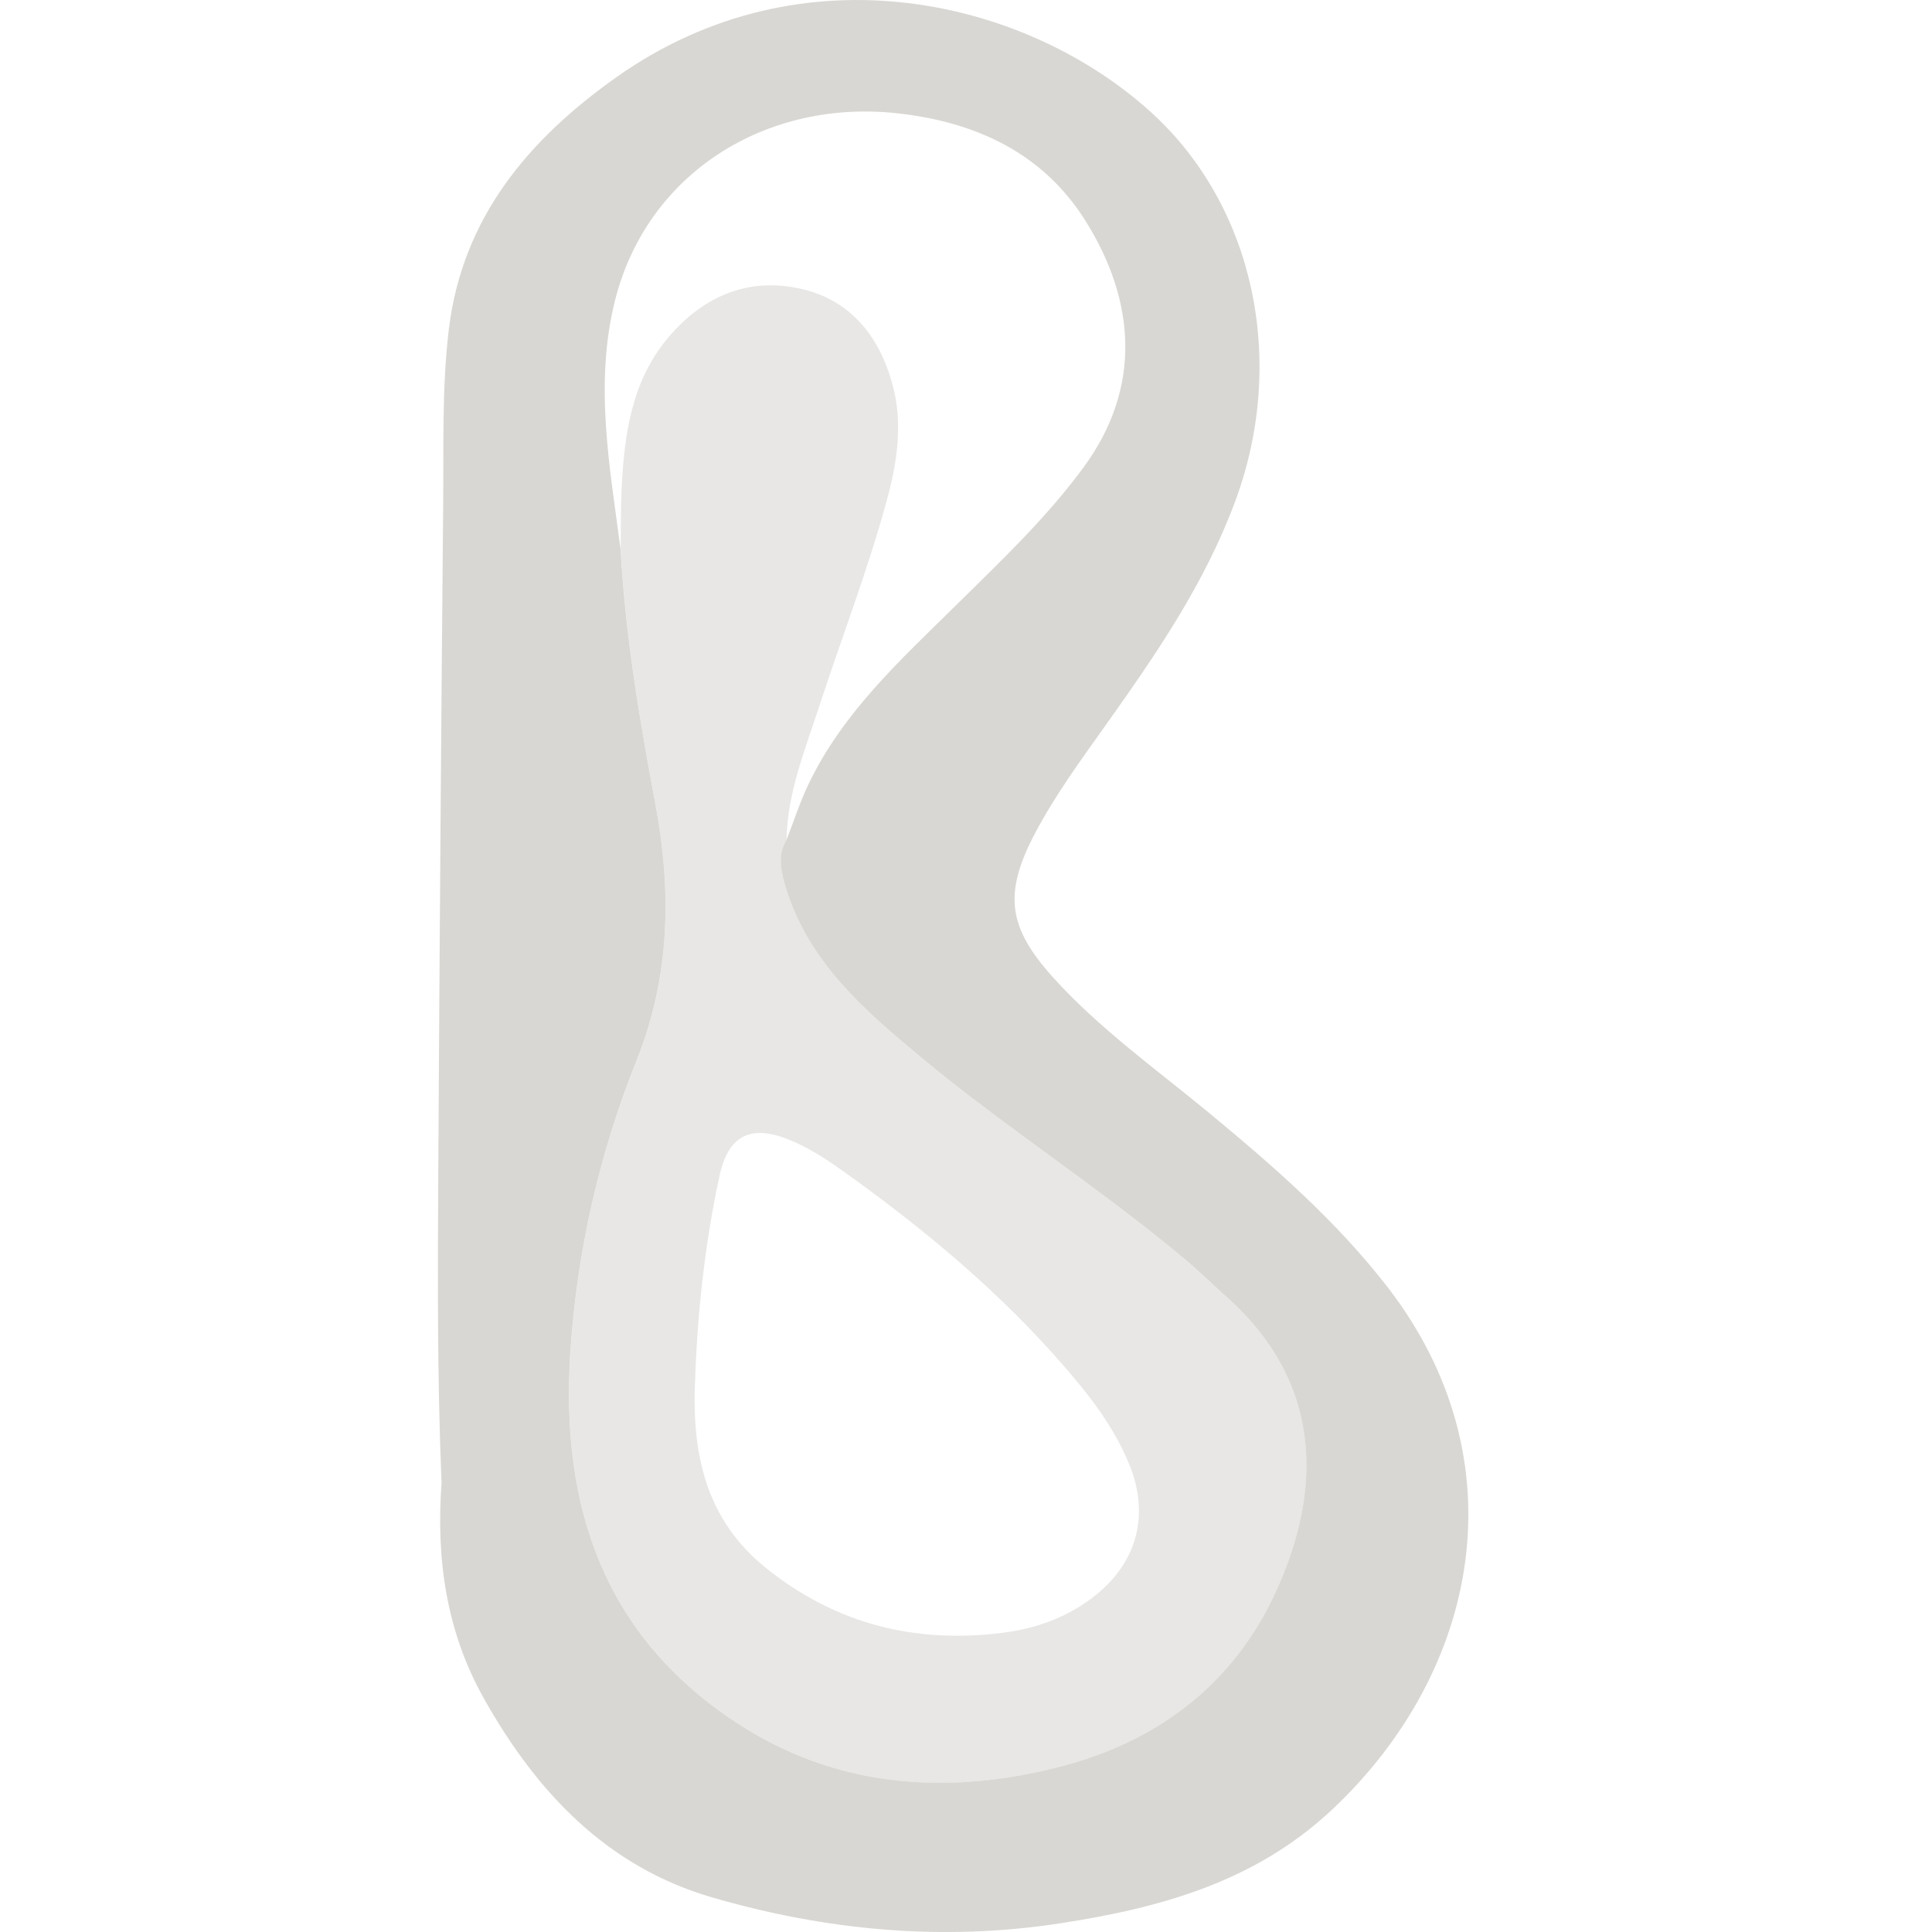
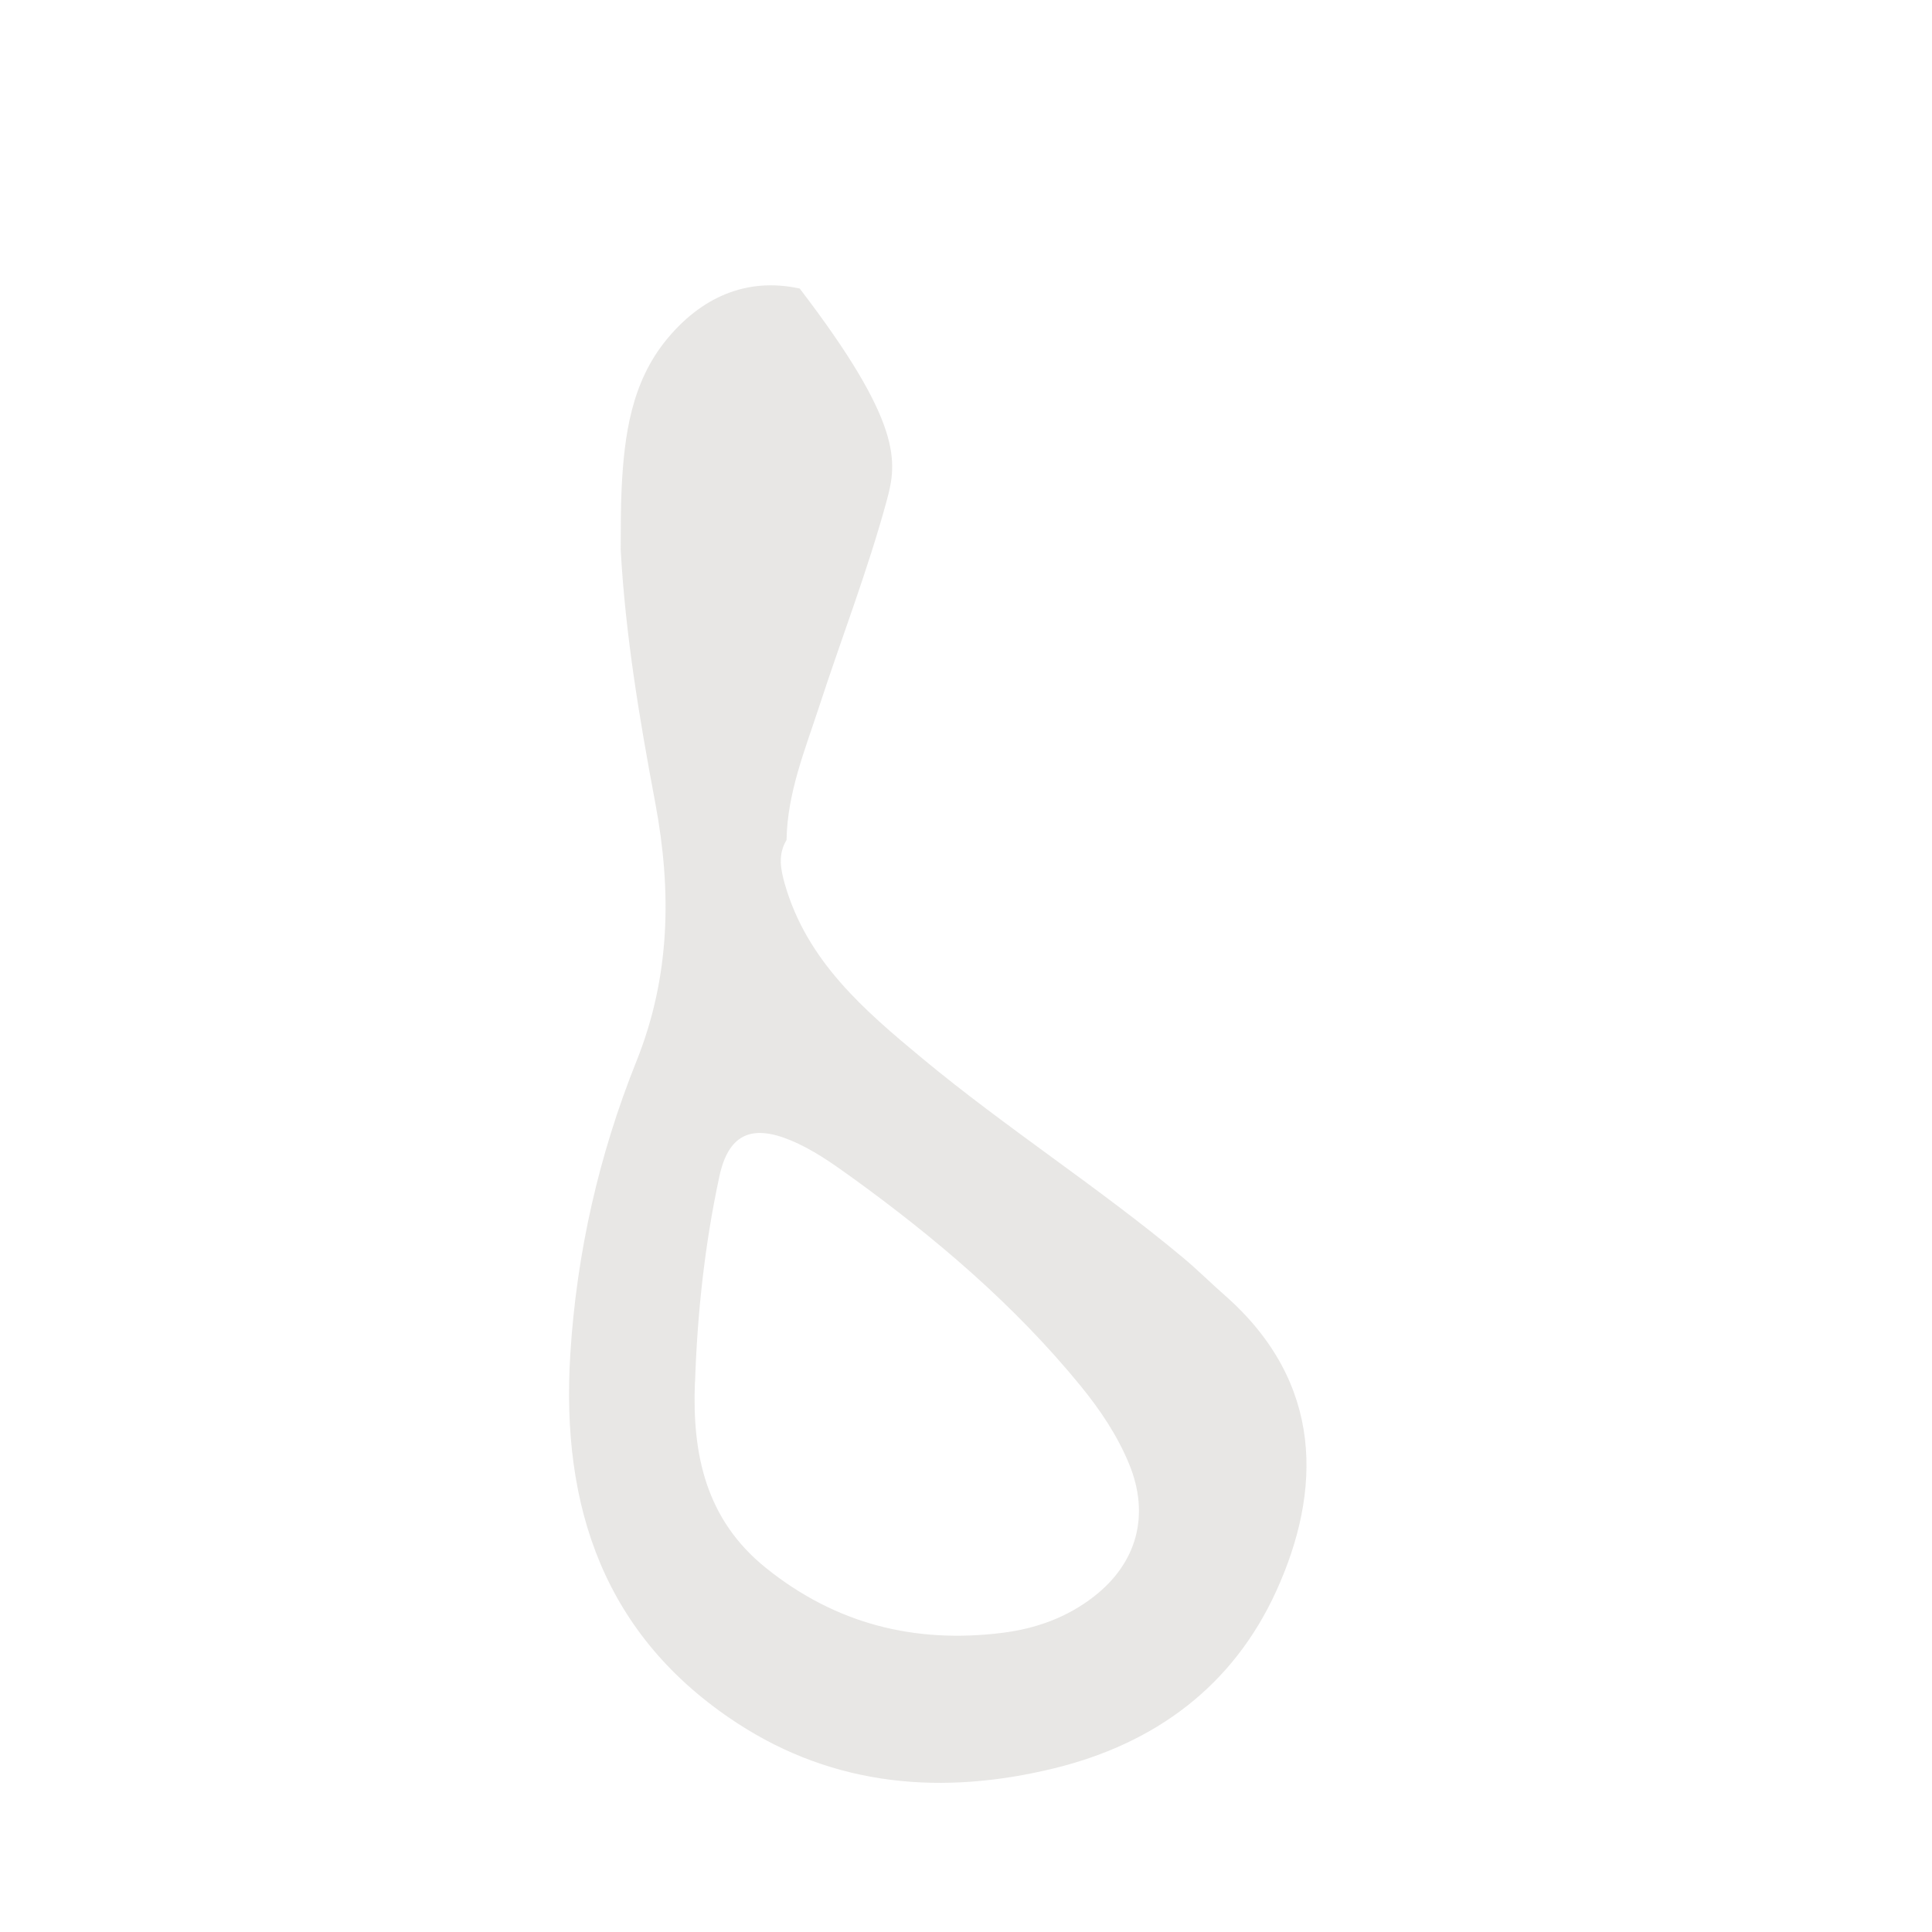
<svg xmlns="http://www.w3.org/2000/svg" width="75" height="75" viewBox="0 0 75 75" fill="none">
  <g clip-path="url(#clip0_3017_14)">
-     <path d="M17.141 57.565C16.971 53.505 16.993 49.43 17.015 45.355C17.063 36.762 17.127 28.169 17.204 19.576C17.226 17.305 17.153 15.012 17.426 12.766C17.951 8.463 20.501 5.422 23.929 2.997C31.176 -2.134 39.922 -0.019 44.746 4.415C48.663 8.016 49.967 13.971 47.965 19.422C46.785 22.63 44.875 25.407 42.917 28.159C41.949 29.521 40.958 30.87 40.177 32.354C38.954 34.677 39.119 35.989 40.873 37.935C42.678 39.937 44.87 41.495 46.931 43.198C49.41 45.249 51.828 47.349 53.823 49.911C59.075 56.651 57.436 64.889 51.697 70.263C48.714 73.054 45.06 74.061 41.175 74.66C36.577 75.369 32.066 74.941 27.648 73.658C23.547 72.468 20.812 69.553 18.771 65.911C17.319 63.317 16.927 60.504 17.141 57.565ZM24.092 21.329C24.274 24.639 24.822 27.903 25.432 31.151C26.077 34.572 26.028 37.894 24.707 41.187C23.248 44.831 22.384 48.633 22.136 52.573C21.766 58.509 23.462 63.518 28.602 66.882C32.402 69.368 36.616 69.698 40.934 68.639C44.829 67.683 47.86 65.461 49.548 61.748C51.295 57.905 51.417 53.698 47.556 50.293C47.014 49.813 46.498 49.3 45.943 48.838C42.681 46.11 39.09 43.812 35.818 41.099C33.558 39.224 31.322 37.314 30.463 34.315C30.298 33.735 30.191 33.163 30.531 32.606C30.816 31.88 31.054 31.134 31.39 30.433C32.728 27.639 34.983 25.595 37.136 23.473C38.864 21.769 40.62 20.107 42.068 18.137C44.333 15.049 44.087 11.685 42.145 8.583C40.484 5.931 37.883 4.745 34.881 4.403C29.77 3.821 25.118 6.701 23.873 11.671C23.063 14.91 23.671 18.119 24.092 21.329Z" fill="#D9D7D3" />
-     <path d="M30.534 32.608C30.194 33.166 30.301 33.738 30.466 34.317C31.325 37.317 33.56 39.226 35.821 41.101C39.093 43.814 42.684 46.112 45.946 48.84C46.501 49.305 47.014 49.818 47.559 50.295C51.42 53.698 51.298 57.907 49.551 61.75C47.863 65.464 44.832 67.686 40.937 68.642C36.618 69.7 32.405 69.37 28.605 66.884C23.464 63.52 21.769 58.514 22.139 52.576C22.384 48.635 23.248 44.834 24.71 41.189C26.029 37.896 26.077 34.574 25.435 31.154C24.824 27.905 24.277 24.642 24.095 21.331C24.104 20.542 24.092 19.752 24.131 18.965C24.233 16.895 24.511 14.851 25.873 13.186C27.199 11.565 28.958 10.746 31.045 11.201C33.003 11.627 34.137 13.042 34.65 14.939C35.059 16.445 34.828 17.941 34.427 19.417C33.694 22.121 32.68 24.734 31.811 27.394C31.257 29.098 30.563 30.773 30.534 32.608ZM26.977 53.654C26.866 56.455 27.398 58.988 29.731 60.865C32.441 63.046 35.512 63.811 38.913 63.386C40.209 63.224 41.416 62.794 42.465 61.978C44.146 60.67 44.644 58.812 43.834 56.837C43.374 55.717 42.705 54.727 41.946 53.796C39.373 50.65 36.307 48.044 33.028 45.677C32.288 45.144 31.541 44.619 30.692 44.267C29.147 43.626 28.272 44.054 27.924 45.677C27.359 48.305 27.07 50.97 26.982 53.649L26.977 53.654Z" fill="#D9D7D3" fill-opacity="0.6" />
+     <path d="M30.534 32.608C30.194 33.166 30.301 33.738 30.466 34.317C31.325 37.317 33.56 39.226 35.821 41.101C39.093 43.814 42.684 46.112 45.946 48.84C46.501 49.305 47.014 49.818 47.559 50.295C51.42 53.698 51.298 57.907 49.551 61.75C47.863 65.464 44.832 67.686 40.937 68.642C36.618 69.7 32.405 69.37 28.605 66.884C23.464 63.52 21.769 58.514 22.139 52.576C22.384 48.635 23.248 44.834 24.71 41.189C26.029 37.896 26.077 34.574 25.435 31.154C24.824 27.905 24.277 24.642 24.095 21.331C24.104 20.542 24.092 19.752 24.131 18.965C24.233 16.895 24.511 14.851 25.873 13.186C27.199 11.565 28.958 10.746 31.045 11.201C35.059 16.445 34.828 17.941 34.427 19.417C33.694 22.121 32.68 24.734 31.811 27.394C31.257 29.098 30.563 30.773 30.534 32.608ZM26.977 53.654C26.866 56.455 27.398 58.988 29.731 60.865C32.441 63.046 35.512 63.811 38.913 63.386C40.209 63.224 41.416 62.794 42.465 61.978C44.146 60.67 44.644 58.812 43.834 56.837C43.374 55.717 42.705 54.727 41.946 53.796C39.373 50.65 36.307 48.044 33.028 45.677C32.288 45.144 31.541 44.619 30.692 44.267C29.147 43.626 28.272 44.054 27.924 45.677C27.359 48.305 27.07 50.97 26.982 53.649L26.977 53.654Z" fill="#D9D7D3" fill-opacity="0.6" />
  </g>
  <defs>
    <clipPath id="clip0_3017_14">
      <rect width="75" height="75" fill="white" />
    </clipPath>
  </defs>
</svg>